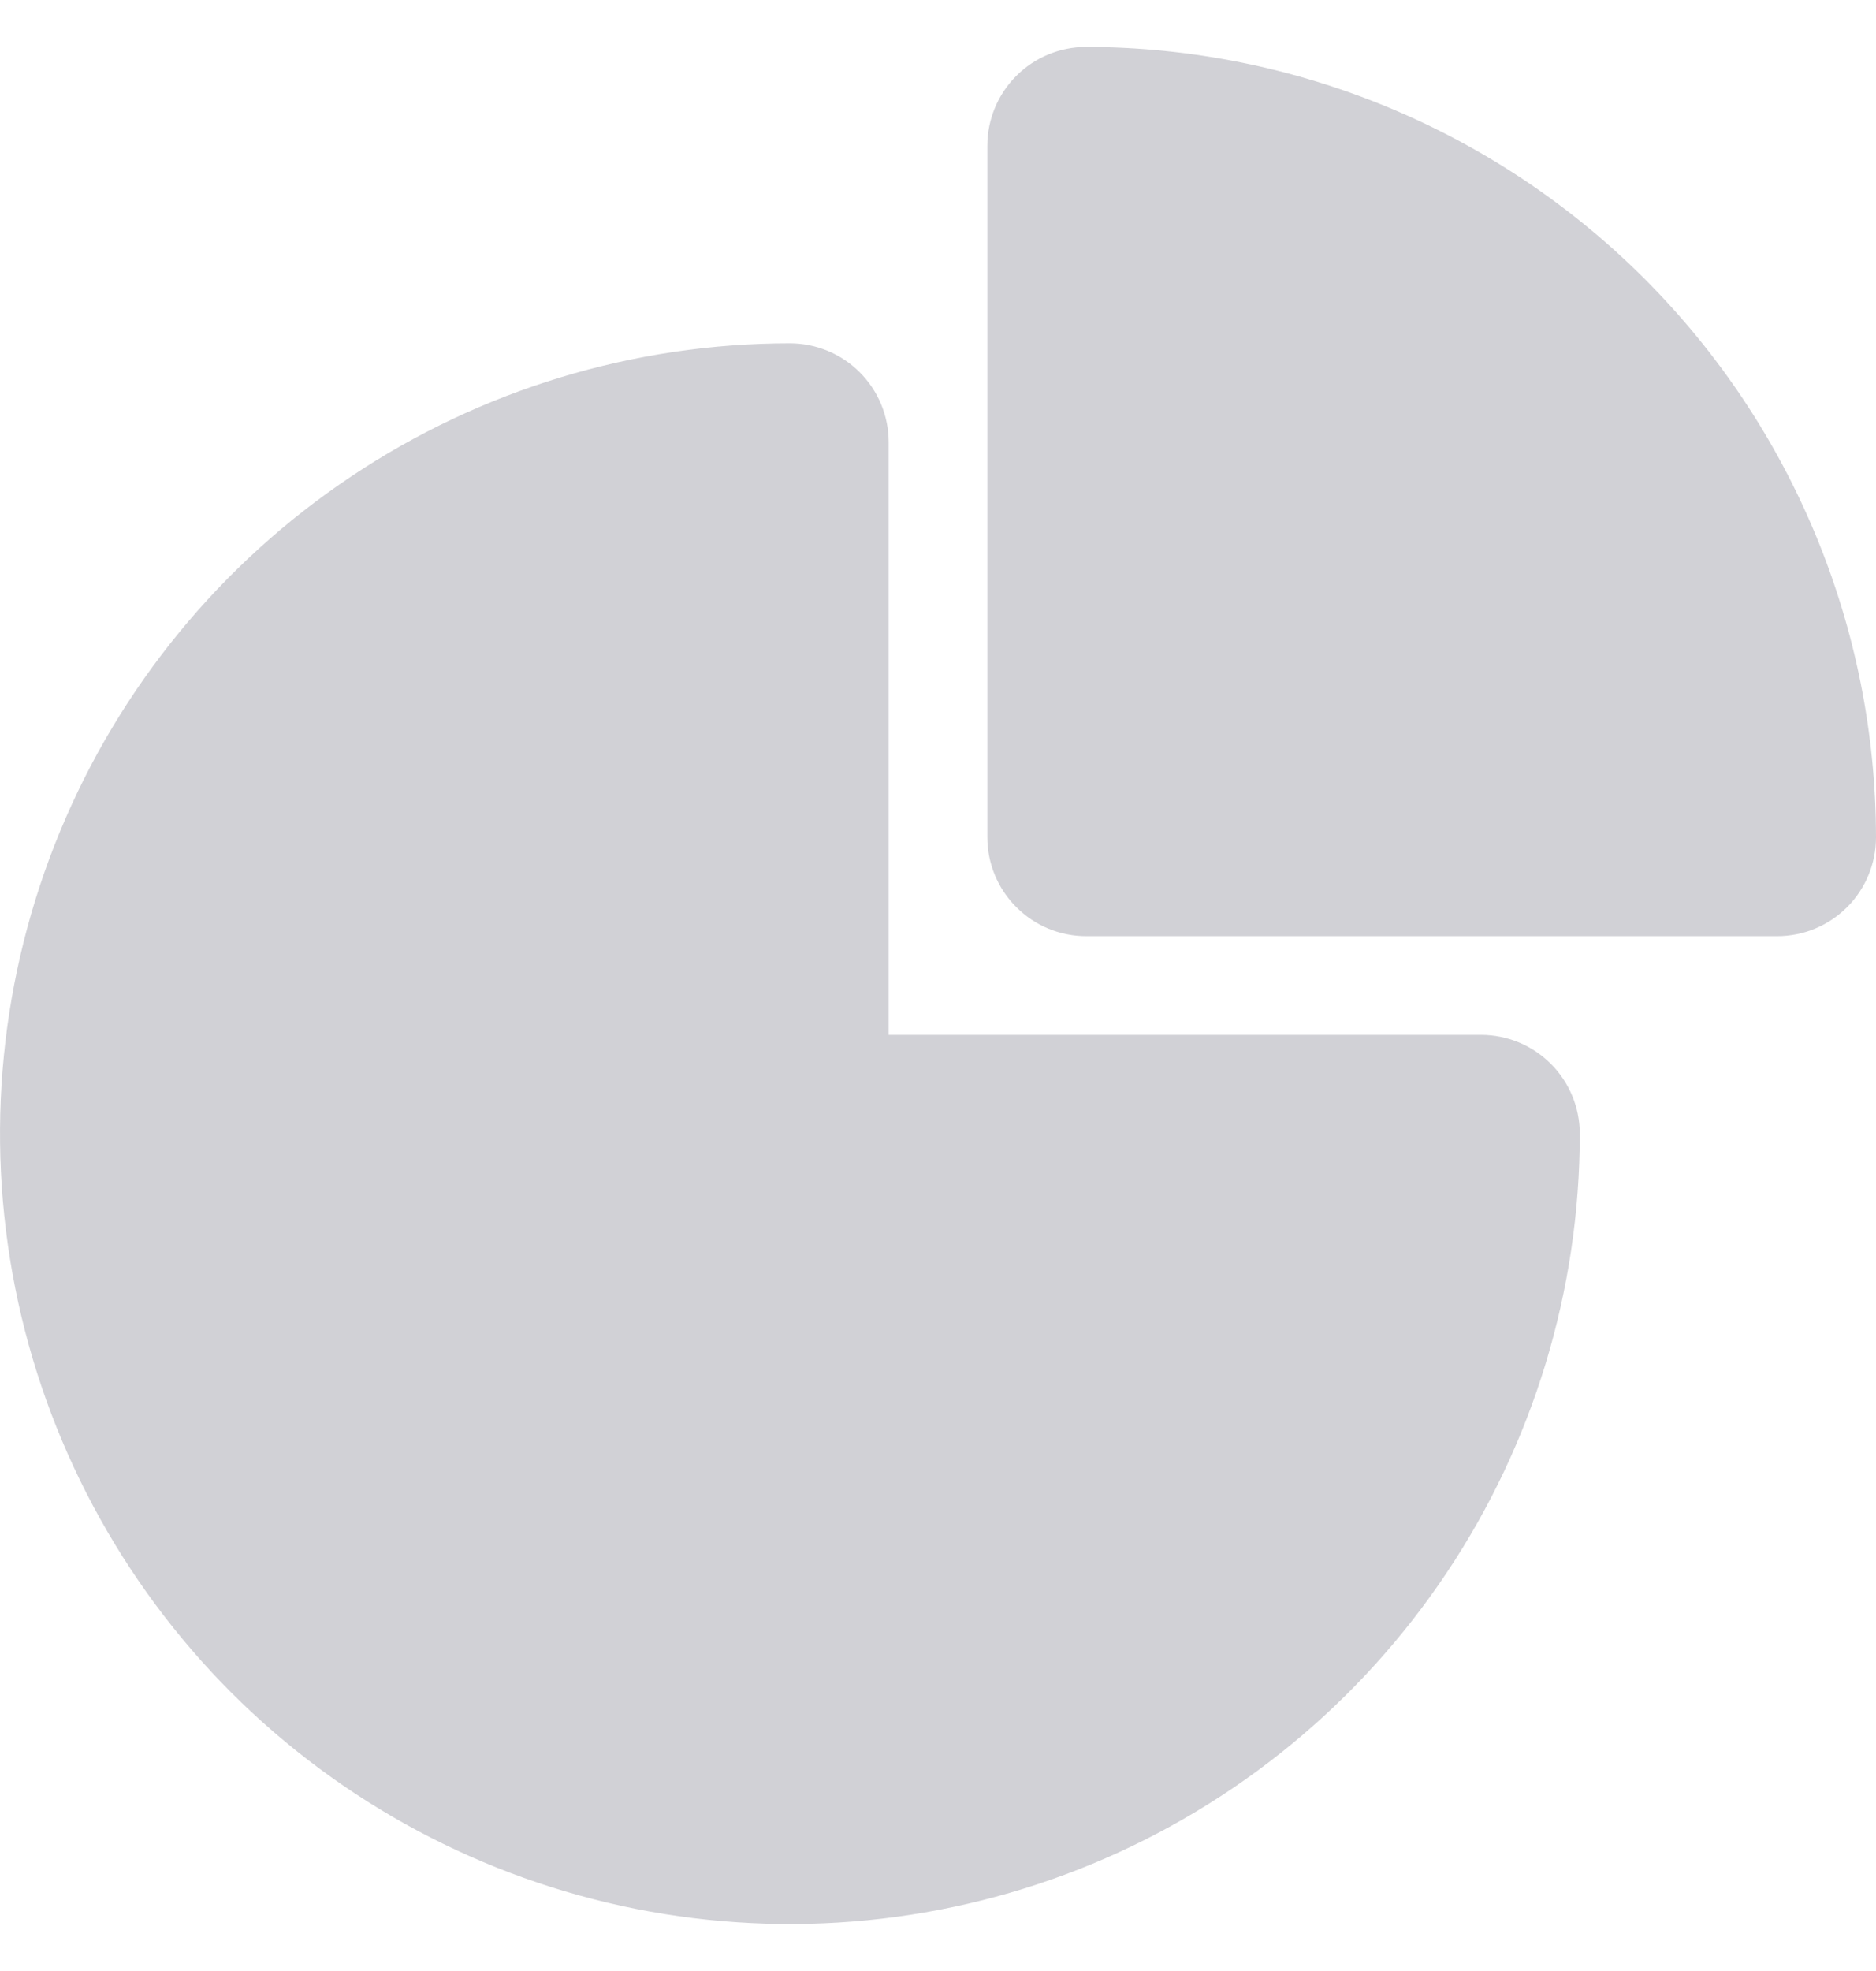
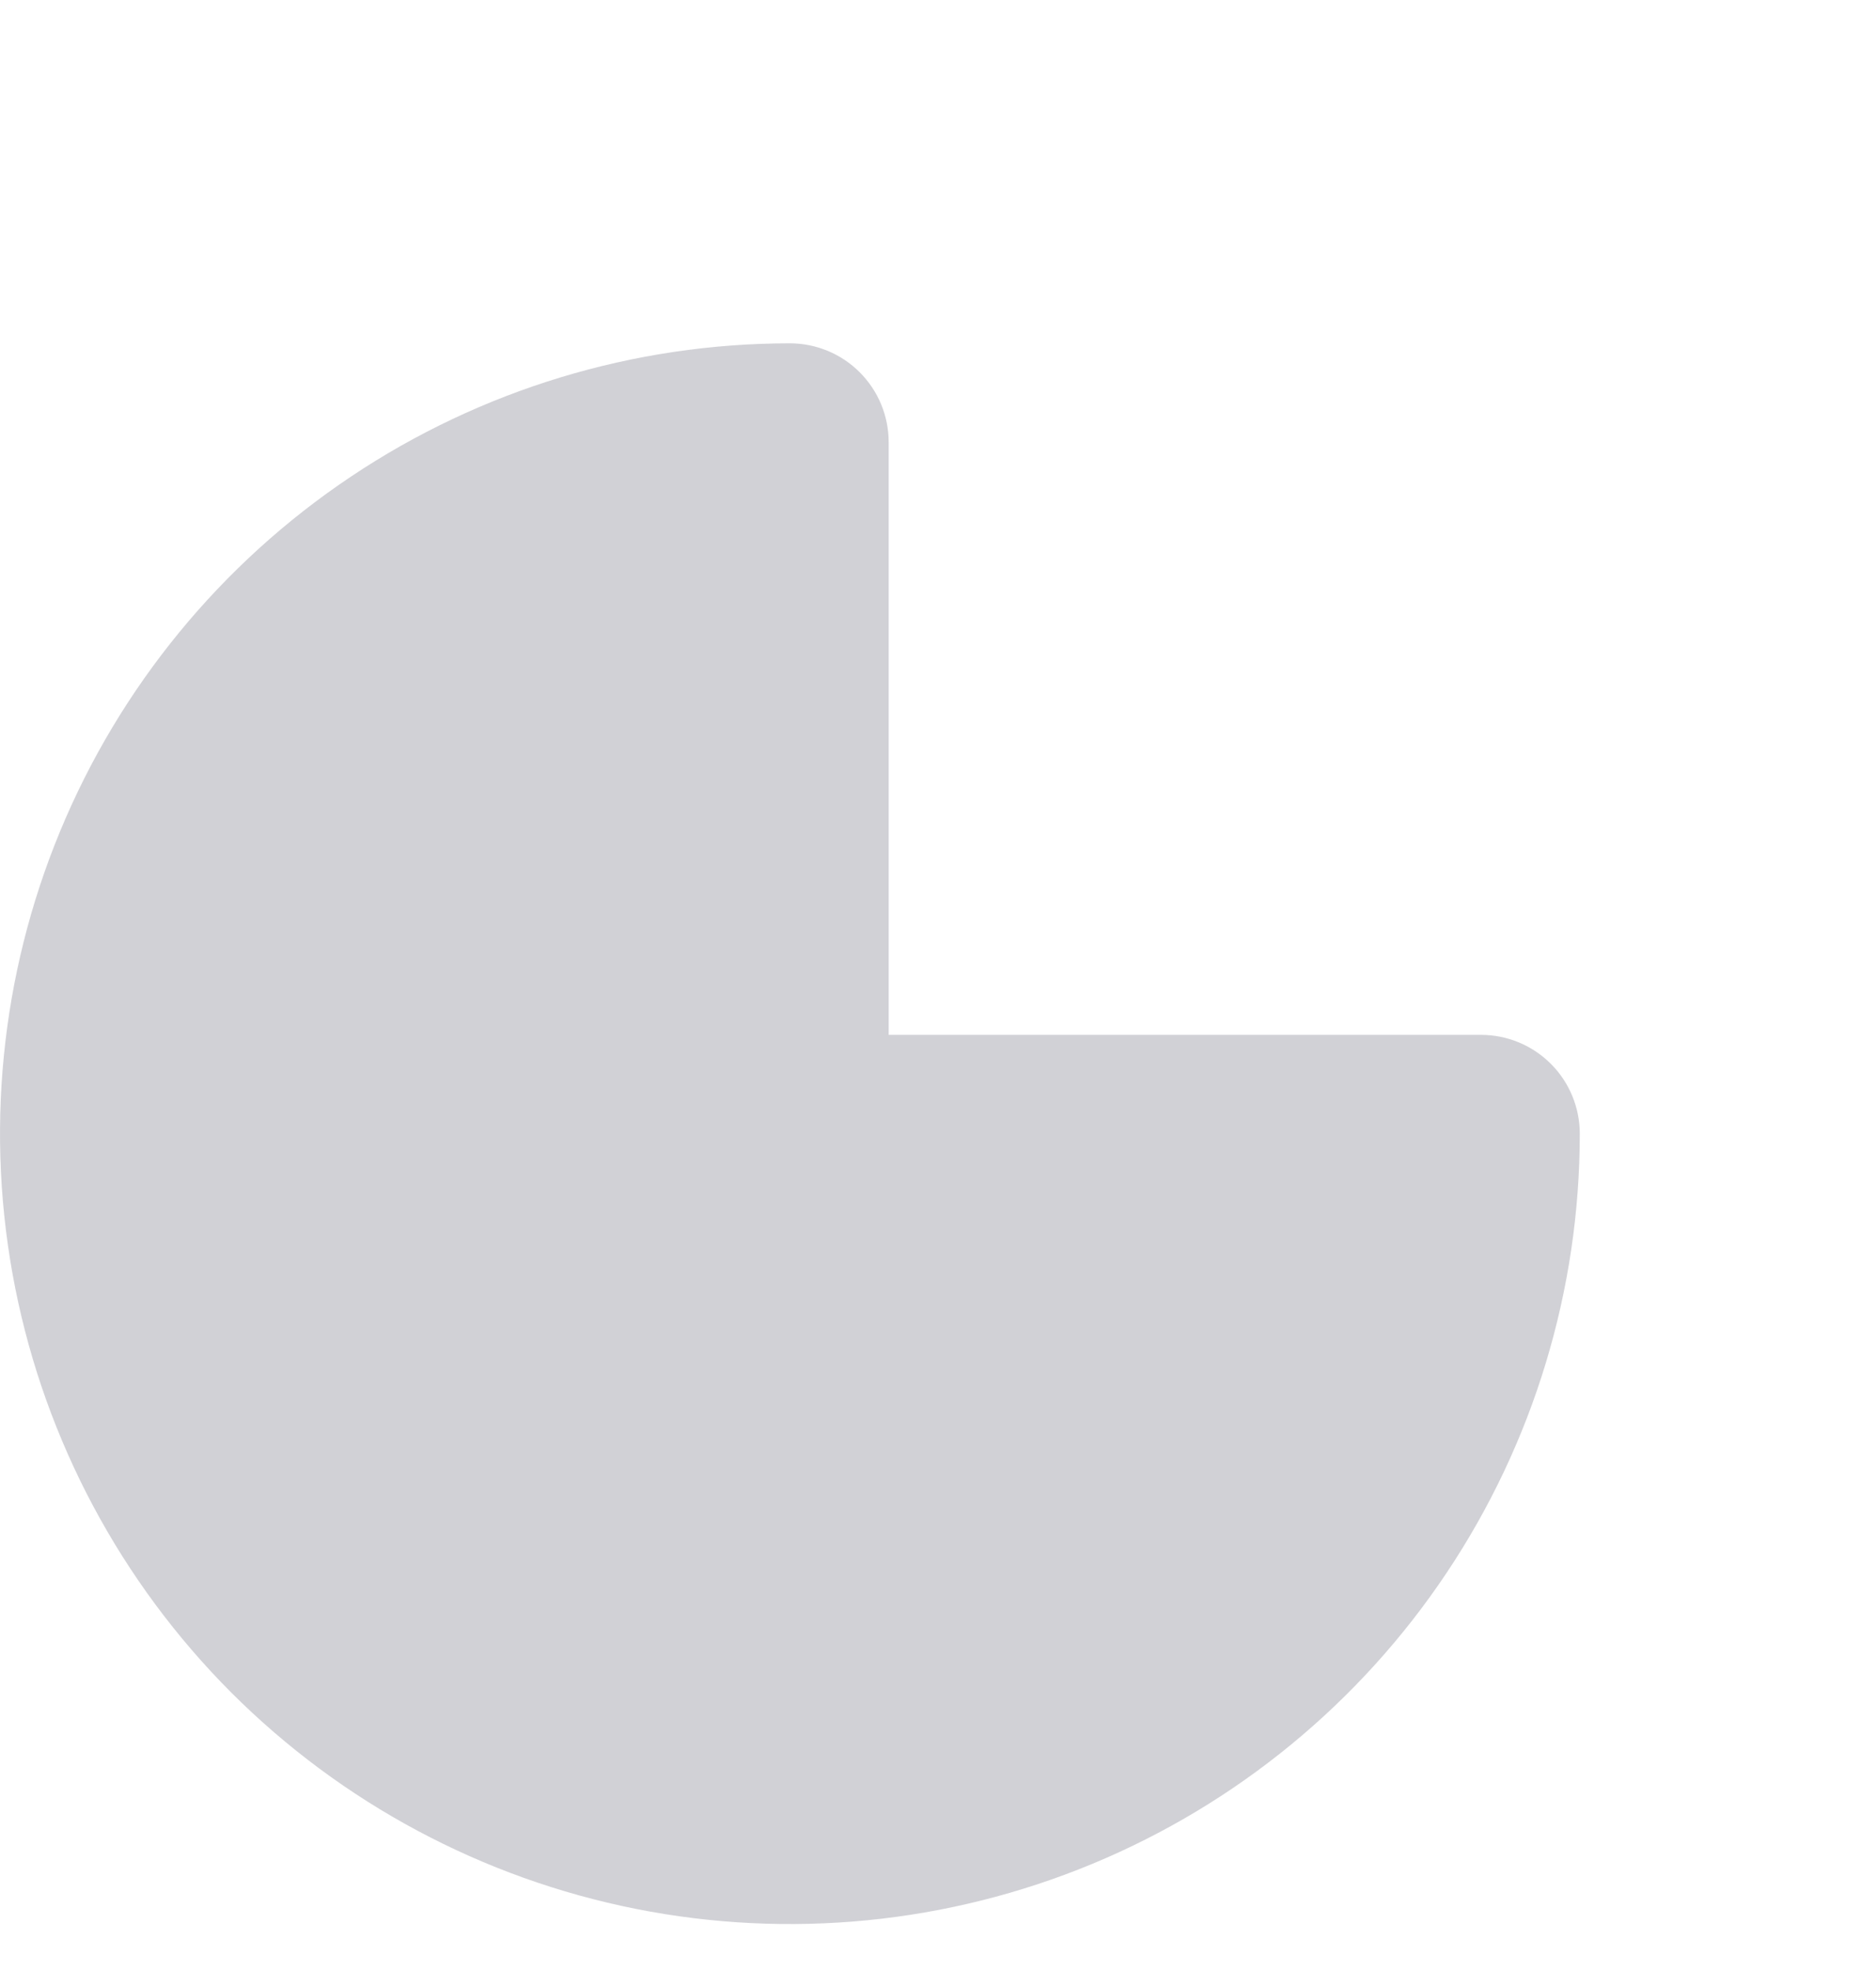
<svg xmlns="http://www.w3.org/2000/svg" width="20" height="21" viewBox="0 0 20 21" fill="none">
  <path d="M15.79 11.026H9.474V4.711C9.474 4.431 9.363 4.164 9.165 3.966C8.968 3.769 8.7 3.658 8.421 3.658C6.756 3.658 5.127 4.152 3.743 5.077C2.358 6.002 1.278 7.318 0.641 8.856C0.004 10.395 -0.163 12.088 0.162 13.722C0.487 15.355 1.289 16.856 2.466 18.034C3.644 19.211 5.145 20.013 6.778 20.338C8.412 20.663 10.105 20.496 11.644 19.859C13.182 19.222 14.498 18.142 15.423 16.757C16.348 15.373 16.842 13.745 16.842 12.079C16.842 11.8 16.731 11.532 16.534 11.335C16.336 11.137 16.069 11.026 15.79 11.026Z" fill="#D1D1D6" />
-   <path d="M11.579 0.5C11.3 0.5 11.032 0.611 10.835 0.808C10.637 1.006 10.526 1.273 10.526 1.553V8.921C10.526 9.2 10.637 9.468 10.835 9.665C11.032 9.863 11.3 9.974 11.579 9.974H18.947C19.227 9.974 19.494 9.863 19.692 9.665C19.889 9.468 20 9.2 20 8.921C19.997 6.688 19.11 4.548 17.531 2.969C15.952 1.391 13.812 0.503 11.579 0.5Z" fill="#D1D1D6" />
</svg>